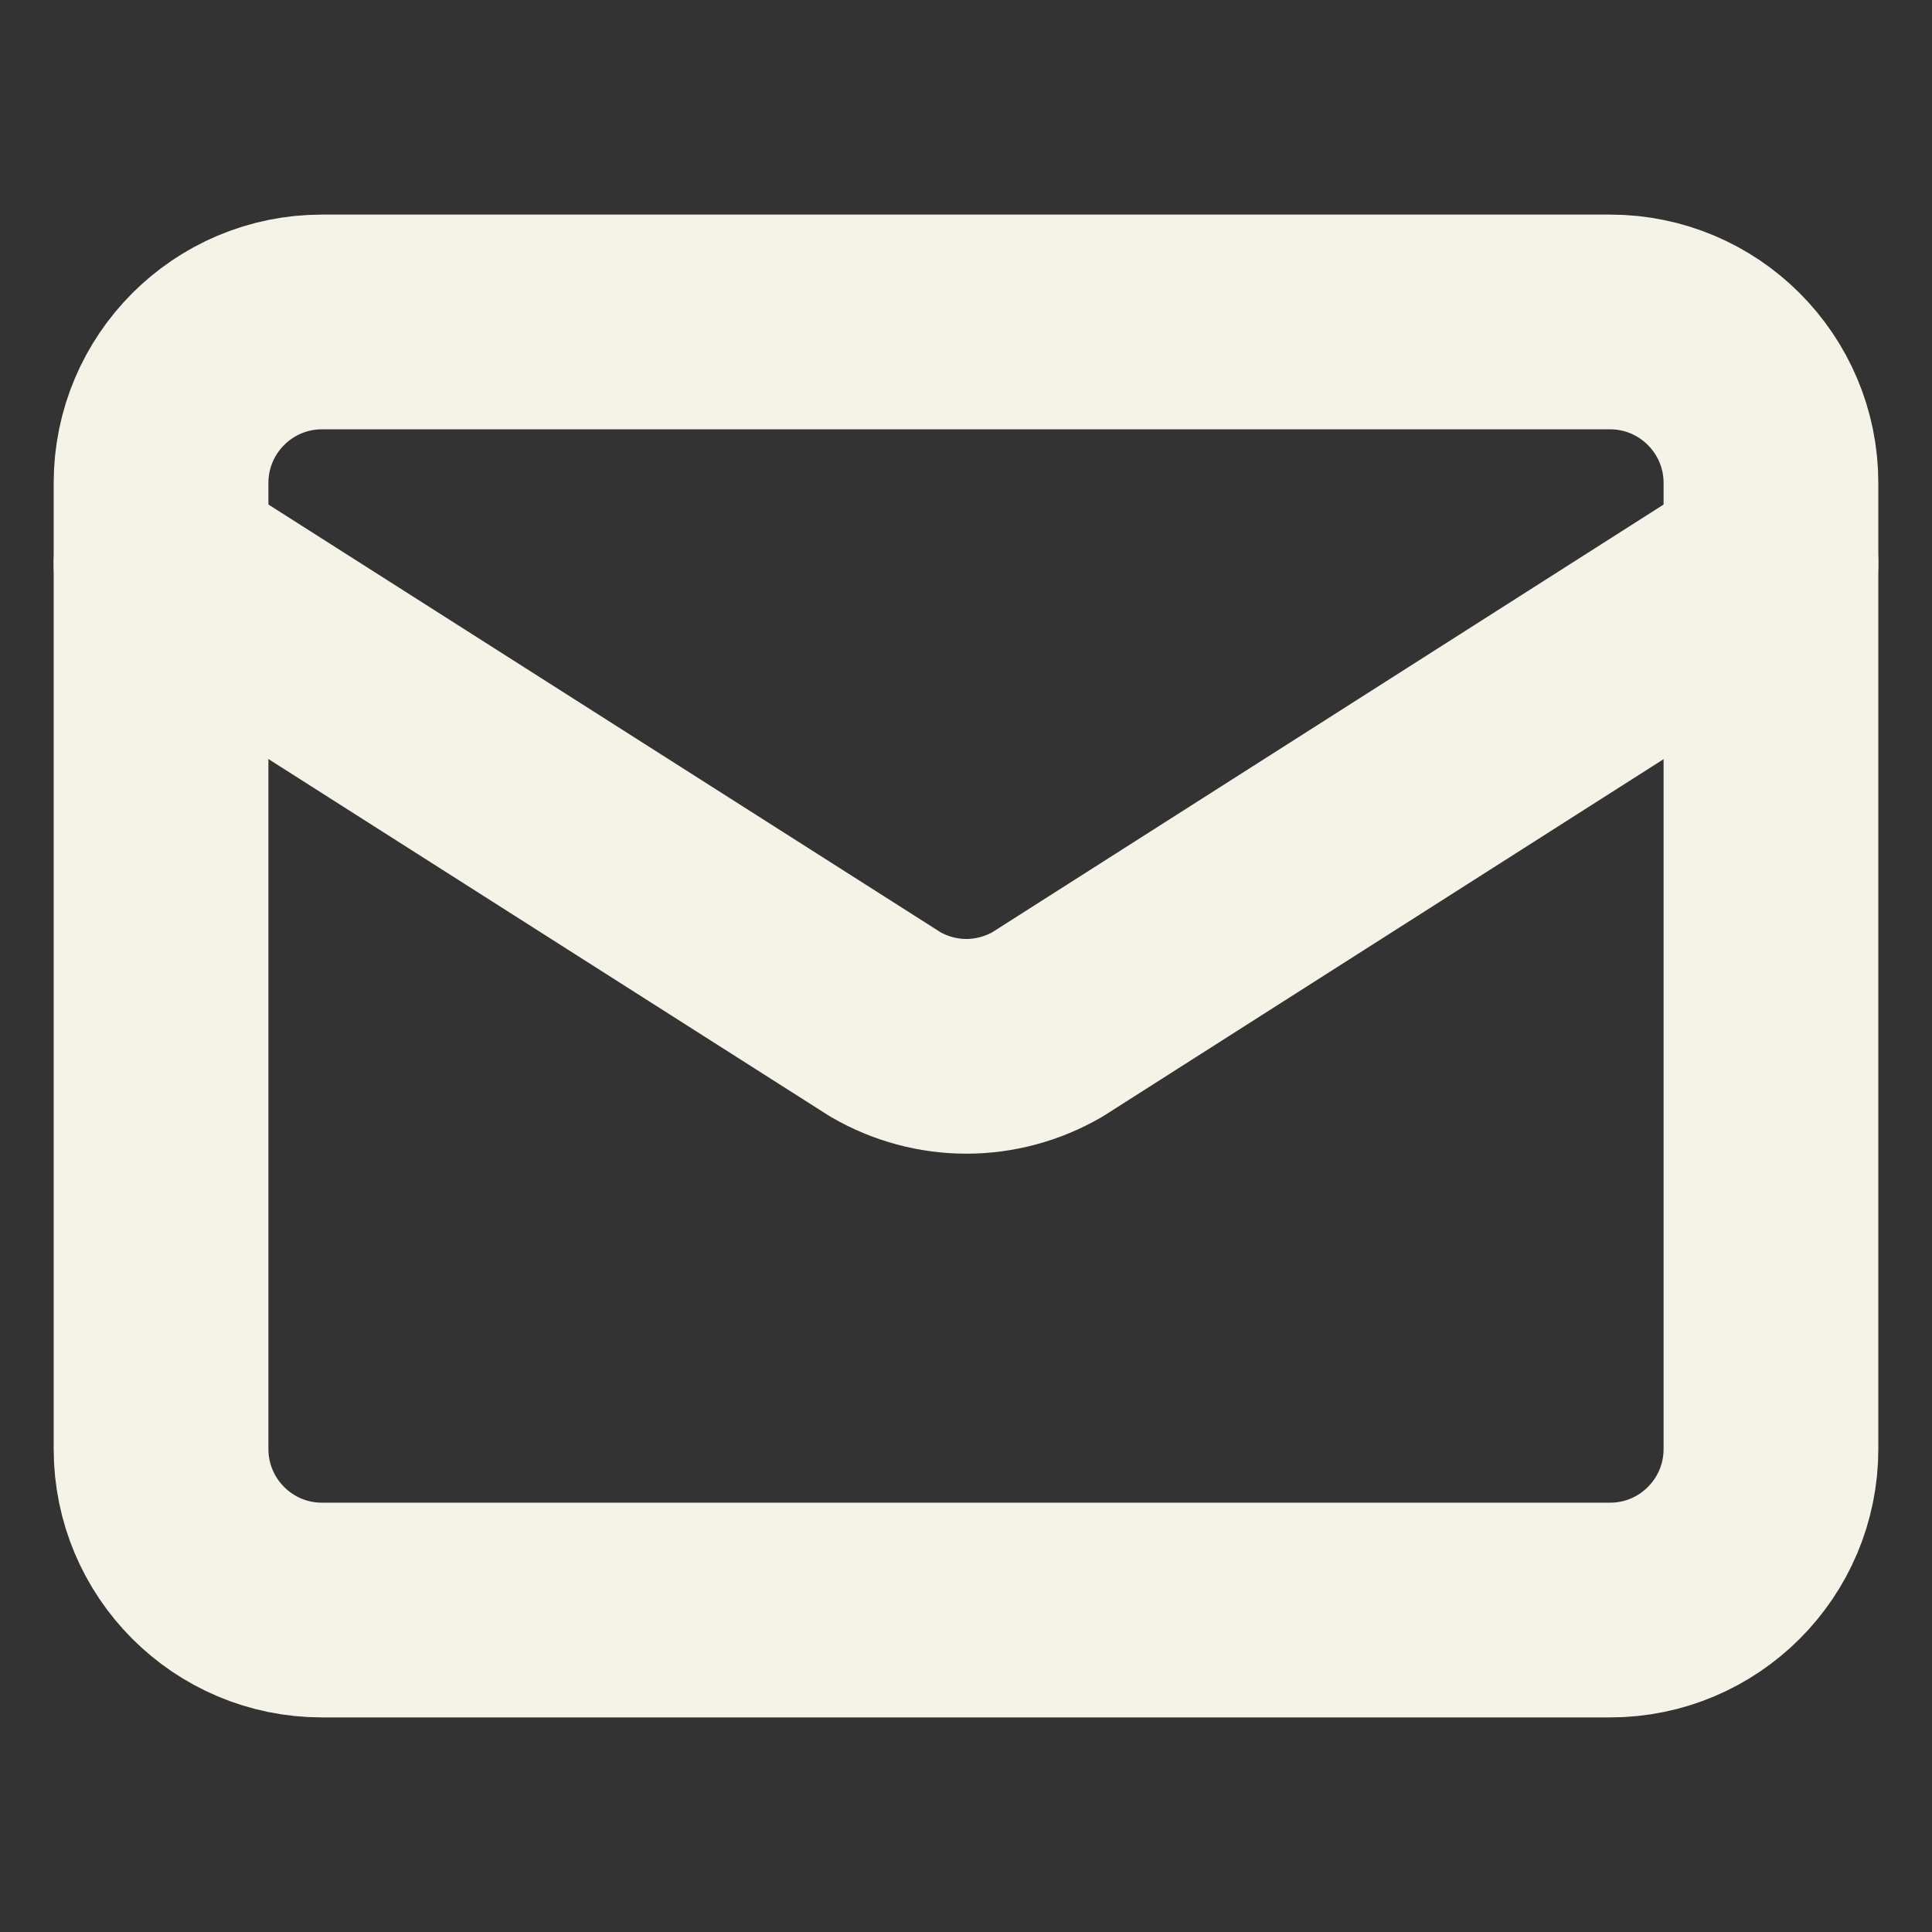
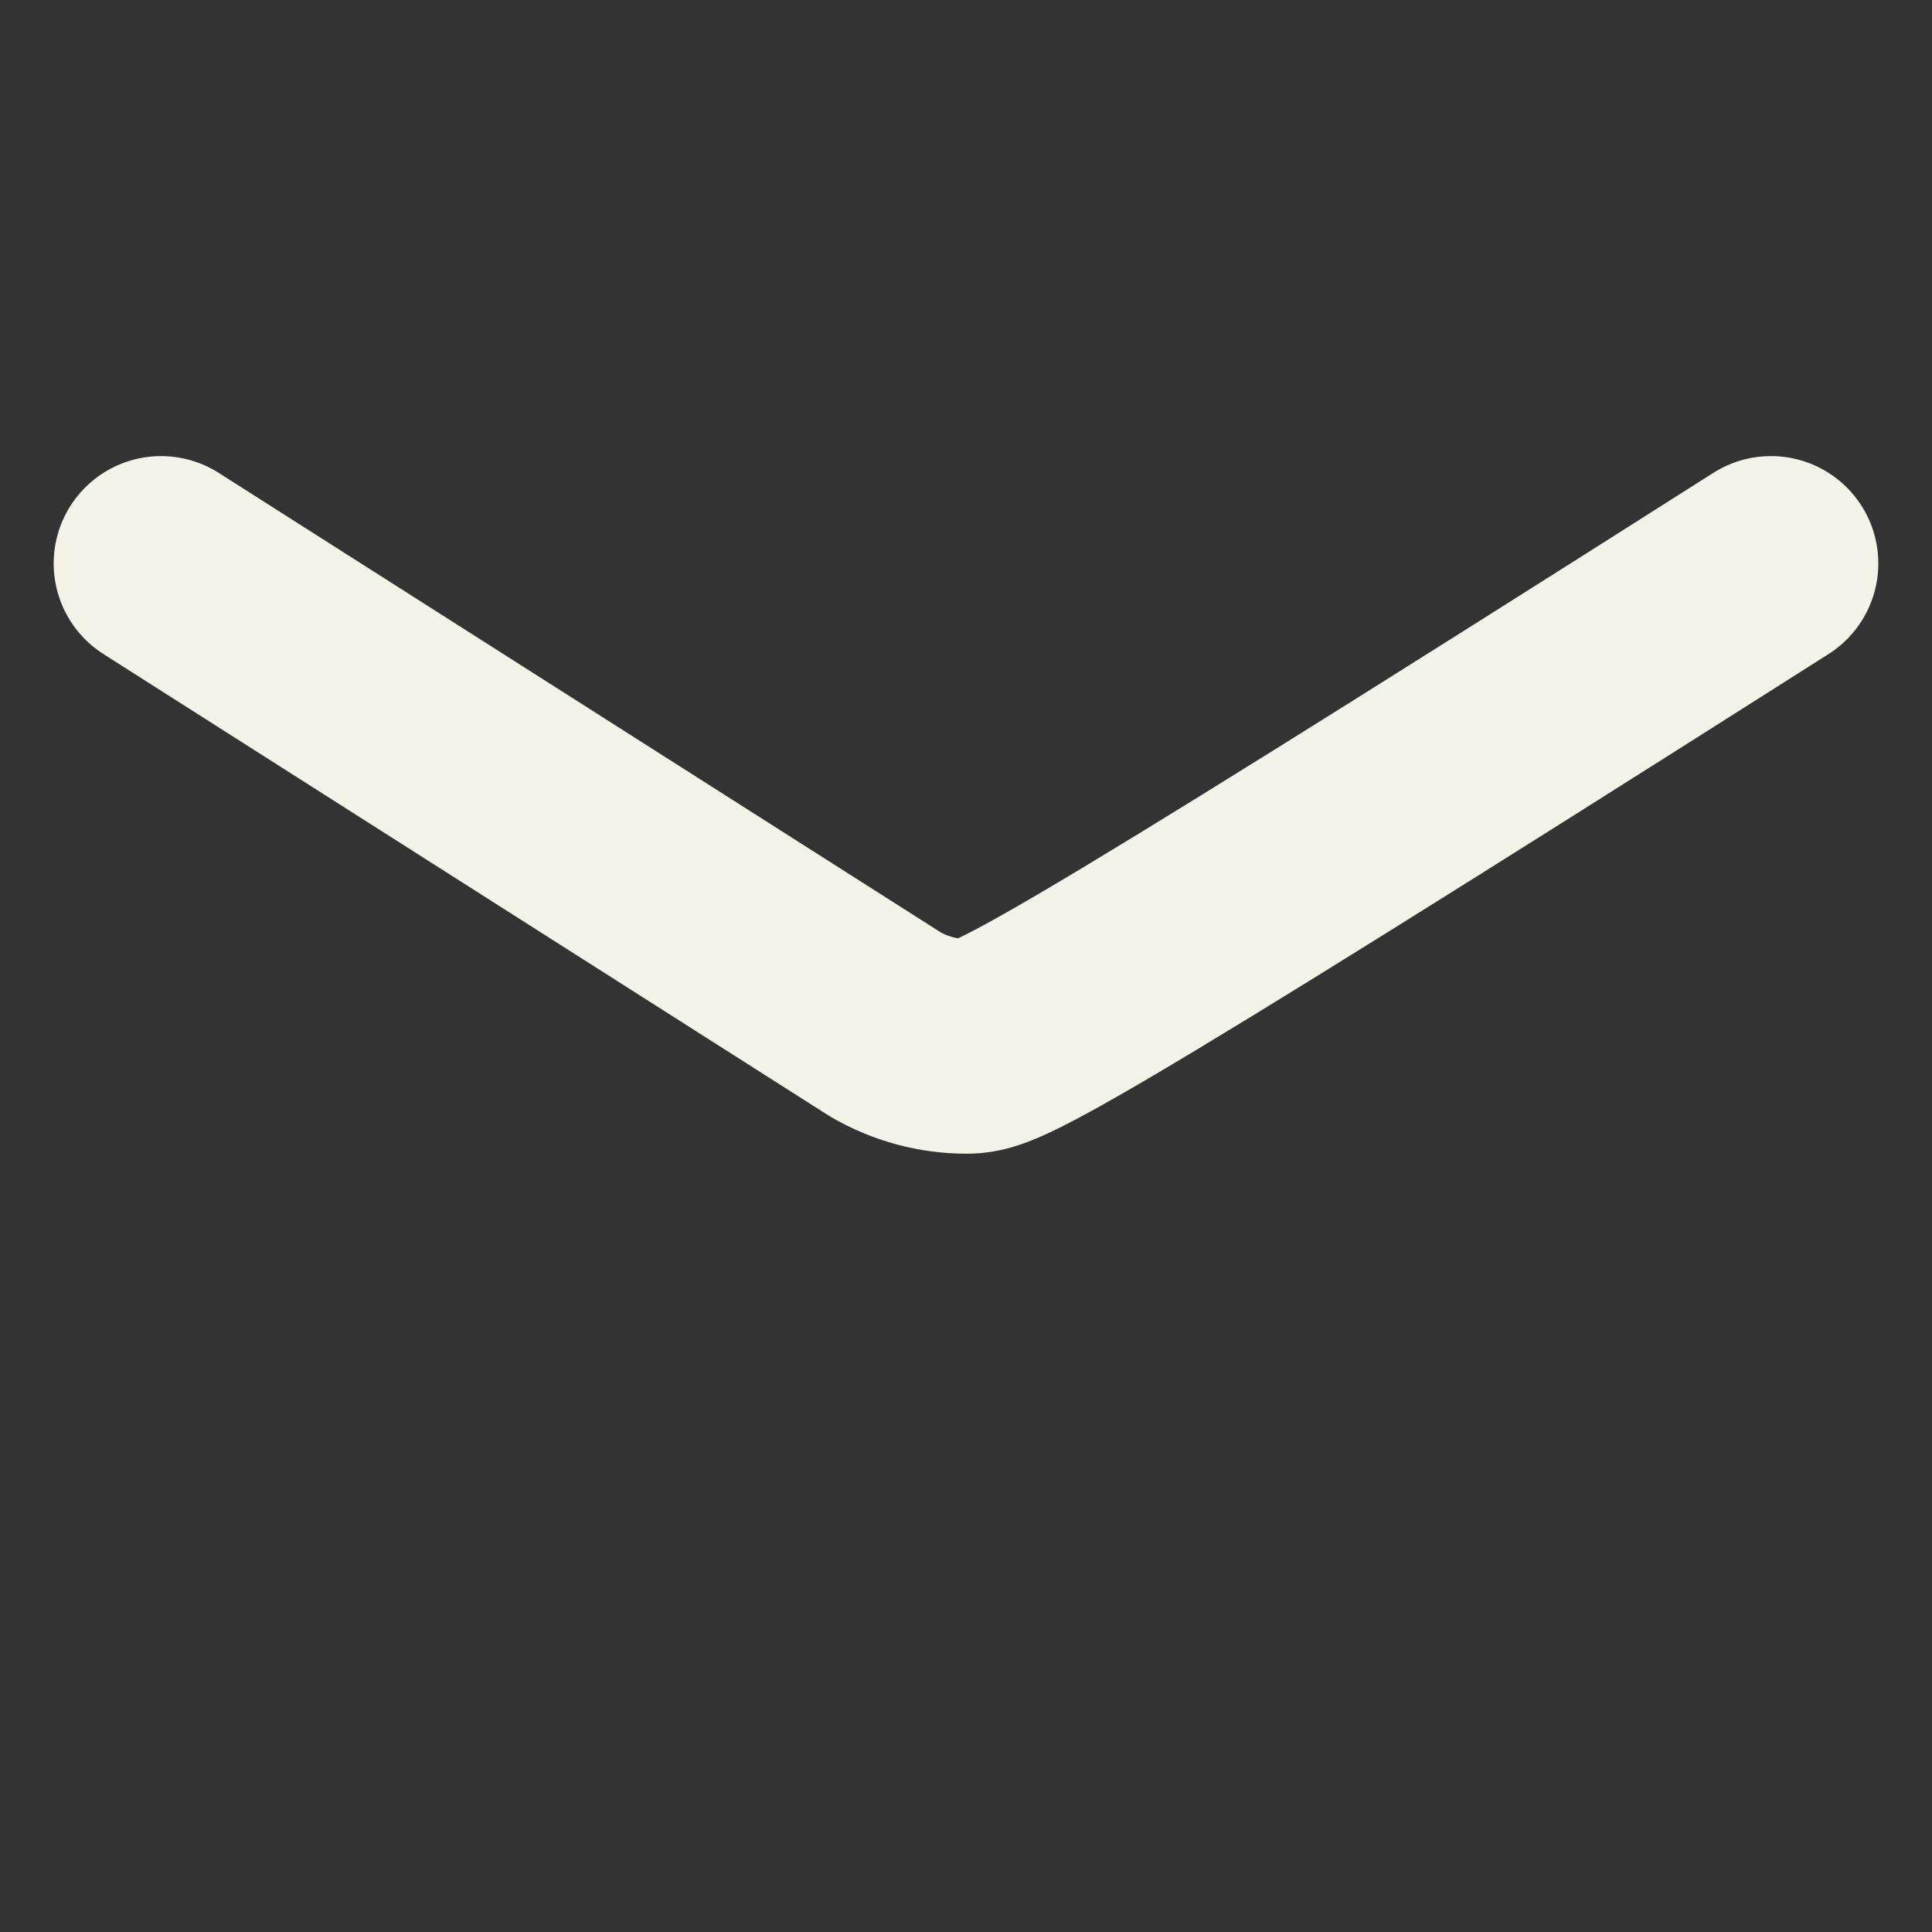
<svg xmlns="http://www.w3.org/2000/svg" preserveAspectRatio="none" width="100%" height="100%" overflow="visible" style="display: block;" viewBox="0 0 14 14" fill="none">
  <rect x="0" y="0" width="14" height="14" fill="#333333" stroke="none" />
  <g id="mail">
-     <path id="Vector" d="M12.833 4.083L7.589 7.424C7.411 7.527 7.208 7.582 7.003 7.582C6.797 7.582 6.595 7.527 6.417 7.424L1.167 4.083" stroke="#F5F3E7" stroke-width="1.556" stroke-linecap="round" stroke-linejoin="round" />
-     <path id="Vector_2" d="M11.667 2.333H2.333C1.689 2.333 1.167 2.856 1.167 3.5V10.5C1.167 11.144 1.689 11.667 2.333 11.667H11.667C12.311 11.667 12.833 11.144 12.833 10.5V3.5C12.833 2.856 12.311 2.333 11.667 2.333Z" stroke="#F5F3E7" stroke-width="1.556" stroke-linecap="round" stroke-linejoin="round" />
+     <path id="Vector" d="M12.833 4.083C7.411 7.527 7.208 7.582 7.003 7.582C6.797 7.582 6.595 7.527 6.417 7.424L1.167 4.083" stroke="#F5F3E7" stroke-width="1.556" stroke-linecap="round" stroke-linejoin="round" />
  </g>
</svg>